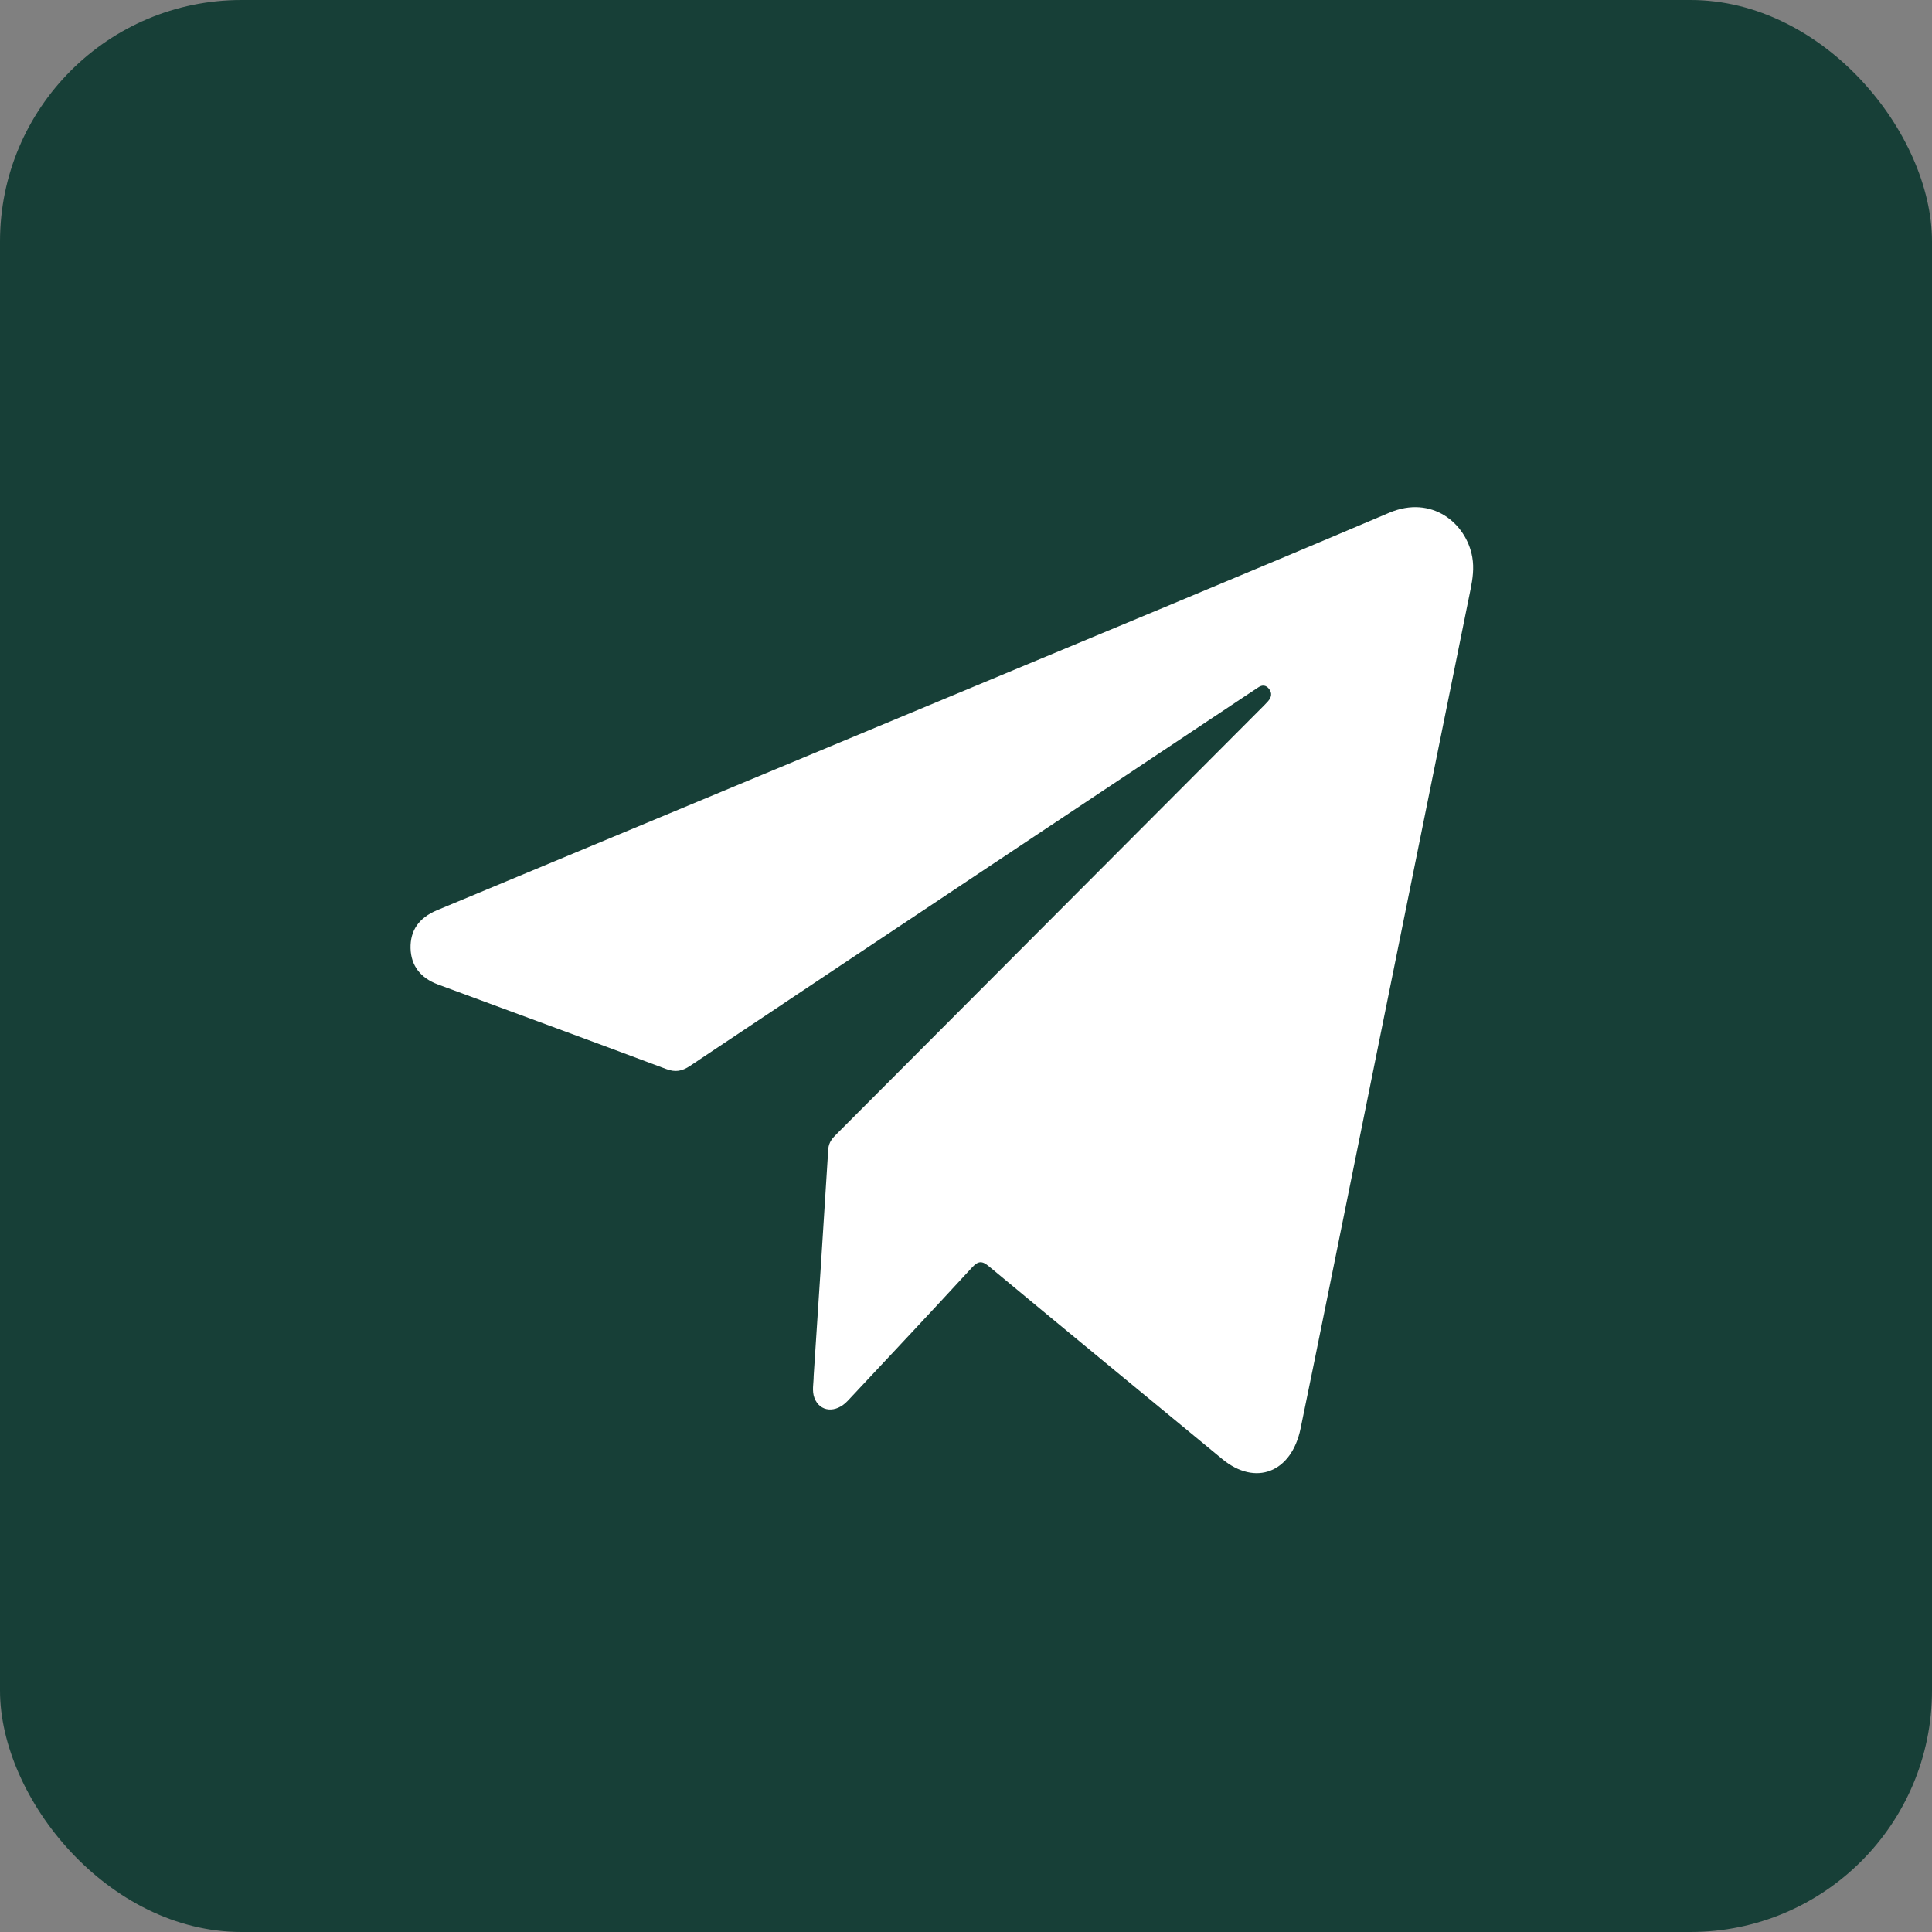
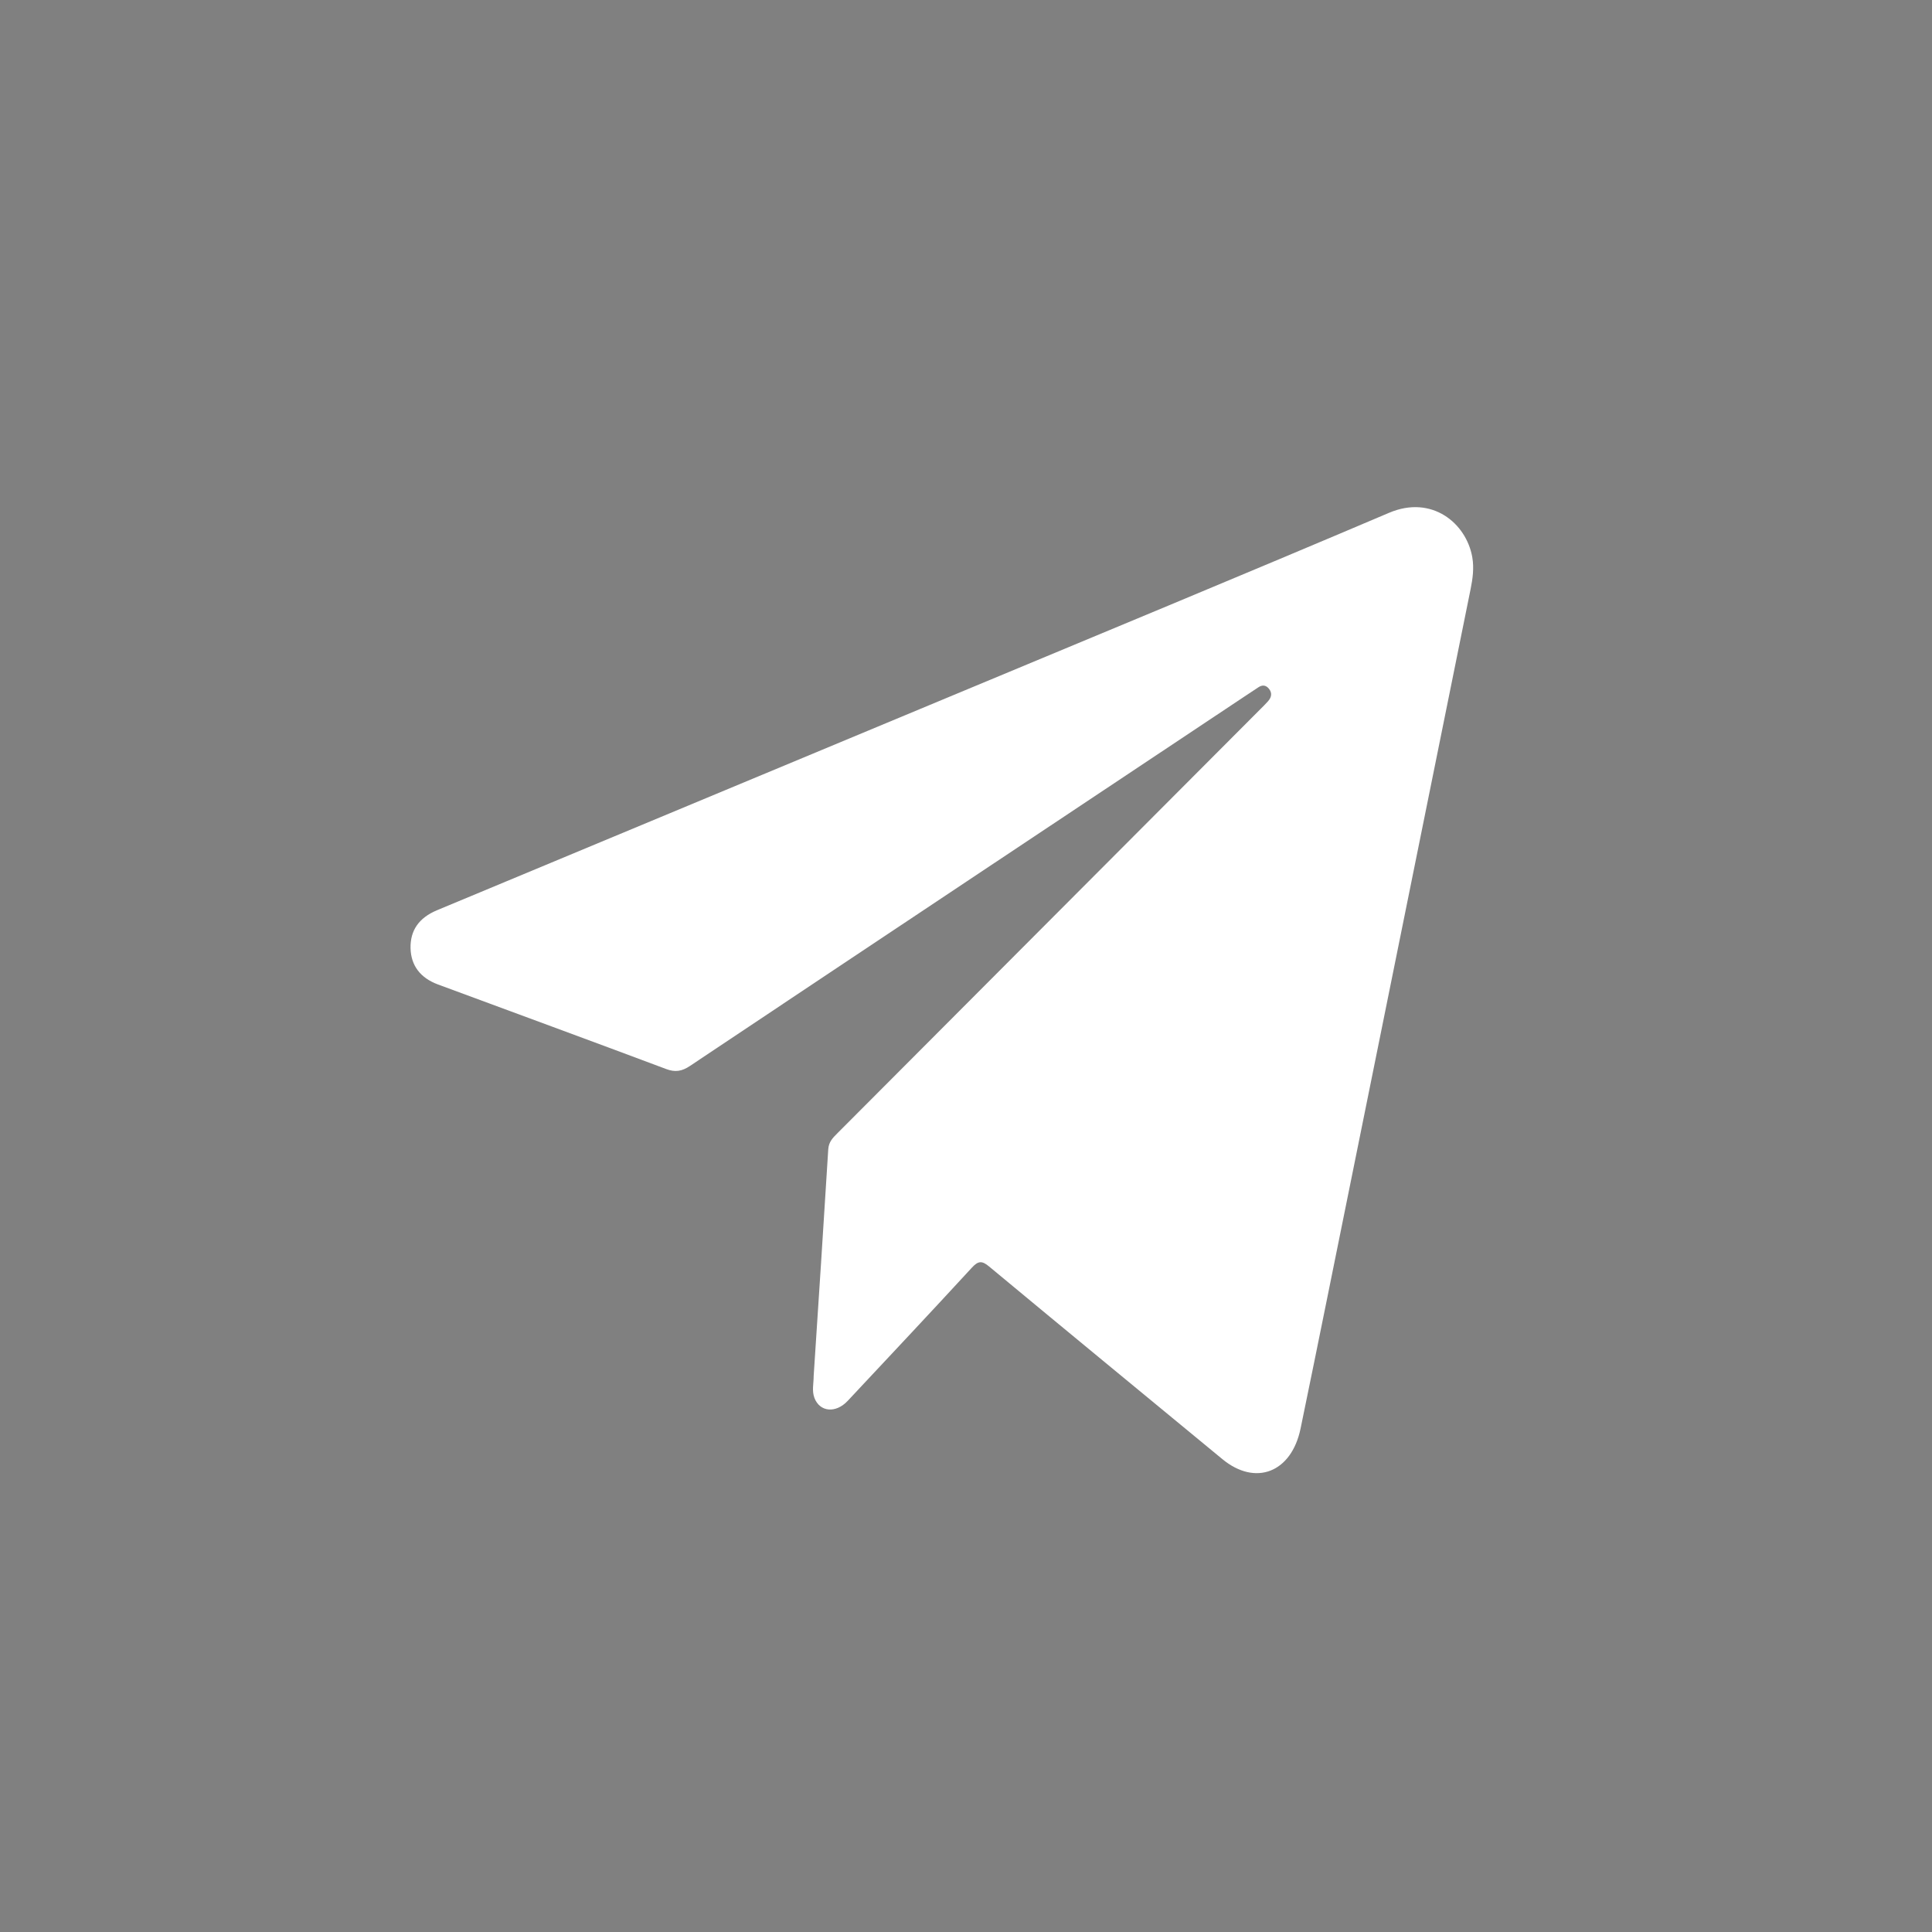
<svg xmlns="http://www.w3.org/2000/svg" width="40" height="40" viewBox="0 0 40 40" fill="none">
  <rect x="0" y="0" width="40" height="40" fill="#808080" stroke="none" />
-   <rect width="40" height="40" rx="5" fill="#173F37" />
-   <path d="M16.846 28.491C16.948 26.927 17.052 25.362 17.148 23.797C17.158 23.641 17.241 23.56 17.33 23.47C19.377 21.417 21.424 19.365 23.471 17.313C24.345 16.438 25.217 15.562 26.09 14.687C26.145 14.632 26.199 14.579 26.251 14.521C26.322 14.442 26.346 14.353 26.273 14.261C26.211 14.183 26.135 14.175 26.053 14.23C25.949 14.3 25.844 14.368 25.739 14.438C21.921 16.98 18.102 19.52 14.287 22.068C14.118 22.181 13.98 22.204 13.792 22.133C12.219 21.543 10.642 20.965 9.067 20.382C8.703 20.247 8.51 19.992 8.5 19.635C8.491 19.266 8.67 19.003 9.049 18.845C12.575 17.376 16.102 15.908 19.628 14.438C22.674 13.168 25.724 11.907 28.762 10.616C29.644 10.242 30.358 10.831 30.482 11.536C30.521 11.762 30.491 11.98 30.447 12.198C29.46 17.079 28.473 21.961 27.485 26.842C27.3 27.753 27.116 28.665 26.927 29.576C26.738 30.488 25.994 30.776 25.307 30.209C23.697 28.881 22.085 27.556 20.479 26.222C20.333 26.1 20.255 26.1 20.122 26.245C19.271 27.17 18.41 28.086 17.55 29.004C17.304 29.266 16.973 29.235 16.862 28.943C16.806 28.796 16.846 28.643 16.846 28.493V28.491Z" fill="white" />
+   <path d="M16.846 28.491C16.948 26.927 17.052 25.362 17.148 23.797C17.158 23.641 17.241 23.56 17.33 23.47C19.377 21.417 21.424 19.365 23.471 17.313C24.345 16.438 25.217 15.562 26.09 14.687C26.145 14.632 26.199 14.579 26.251 14.521C26.322 14.442 26.346 14.353 26.273 14.261C26.211 14.183 26.135 14.175 26.053 14.23C25.949 14.3 25.844 14.368 25.739 14.438C21.921 16.98 18.102 19.52 14.287 22.068C14.118 22.181 13.98 22.204 13.792 22.133C12.219 21.543 10.642 20.965 9.067 20.382C8.703 20.247 8.51 19.992 8.5 19.635C8.491 19.266 8.67 19.003 9.049 18.845C12.575 17.376 16.102 15.908 19.628 14.438C22.674 13.168 25.724 11.907 28.762 10.616C29.644 10.242 30.358 10.831 30.482 11.536C30.521 11.762 30.491 11.98 30.447 12.198C29.46 17.079 28.473 21.961 27.485 26.842C27.3 27.753 27.116 28.665 26.927 29.576C26.738 30.488 25.994 30.776 25.307 30.209C23.697 28.881 22.085 27.556 20.479 26.222C20.333 26.1 20.255 26.1 20.122 26.245C19.271 27.17 18.41 28.086 17.55 29.004C17.304 29.266 16.973 29.235 16.862 28.943C16.806 28.796 16.846 28.643 16.846 28.493V28.491" fill="white" />
</svg>